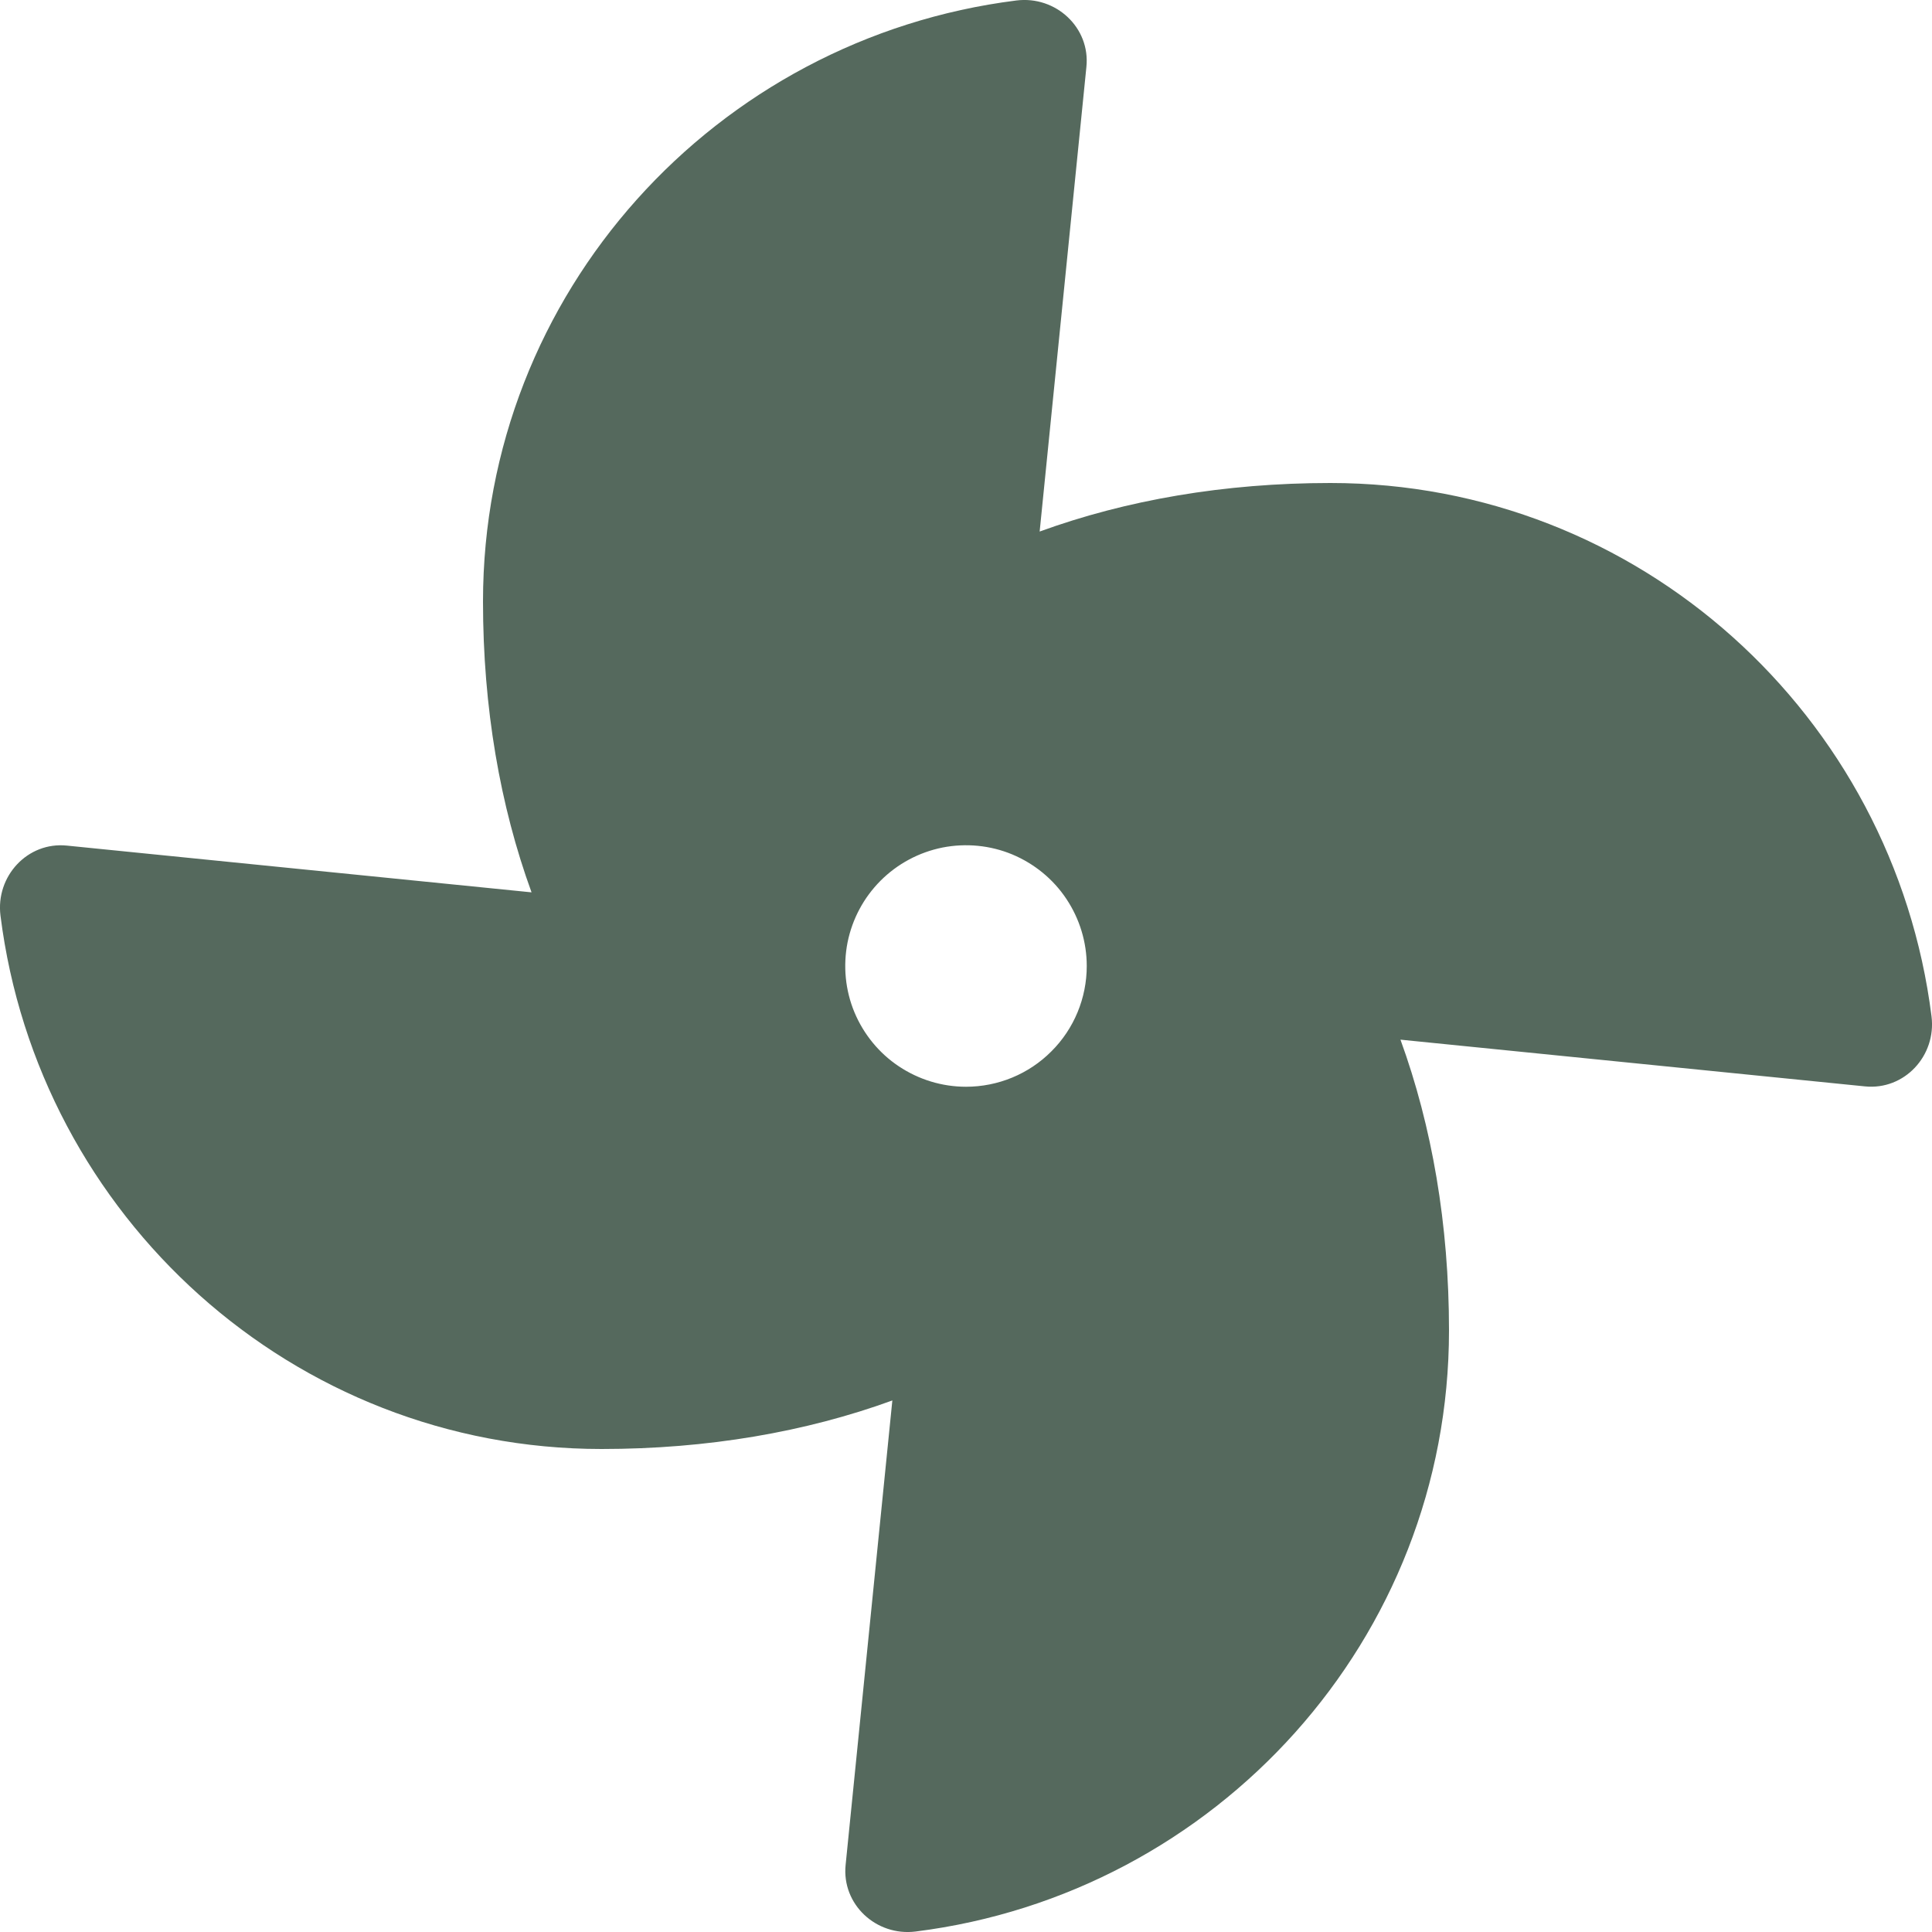
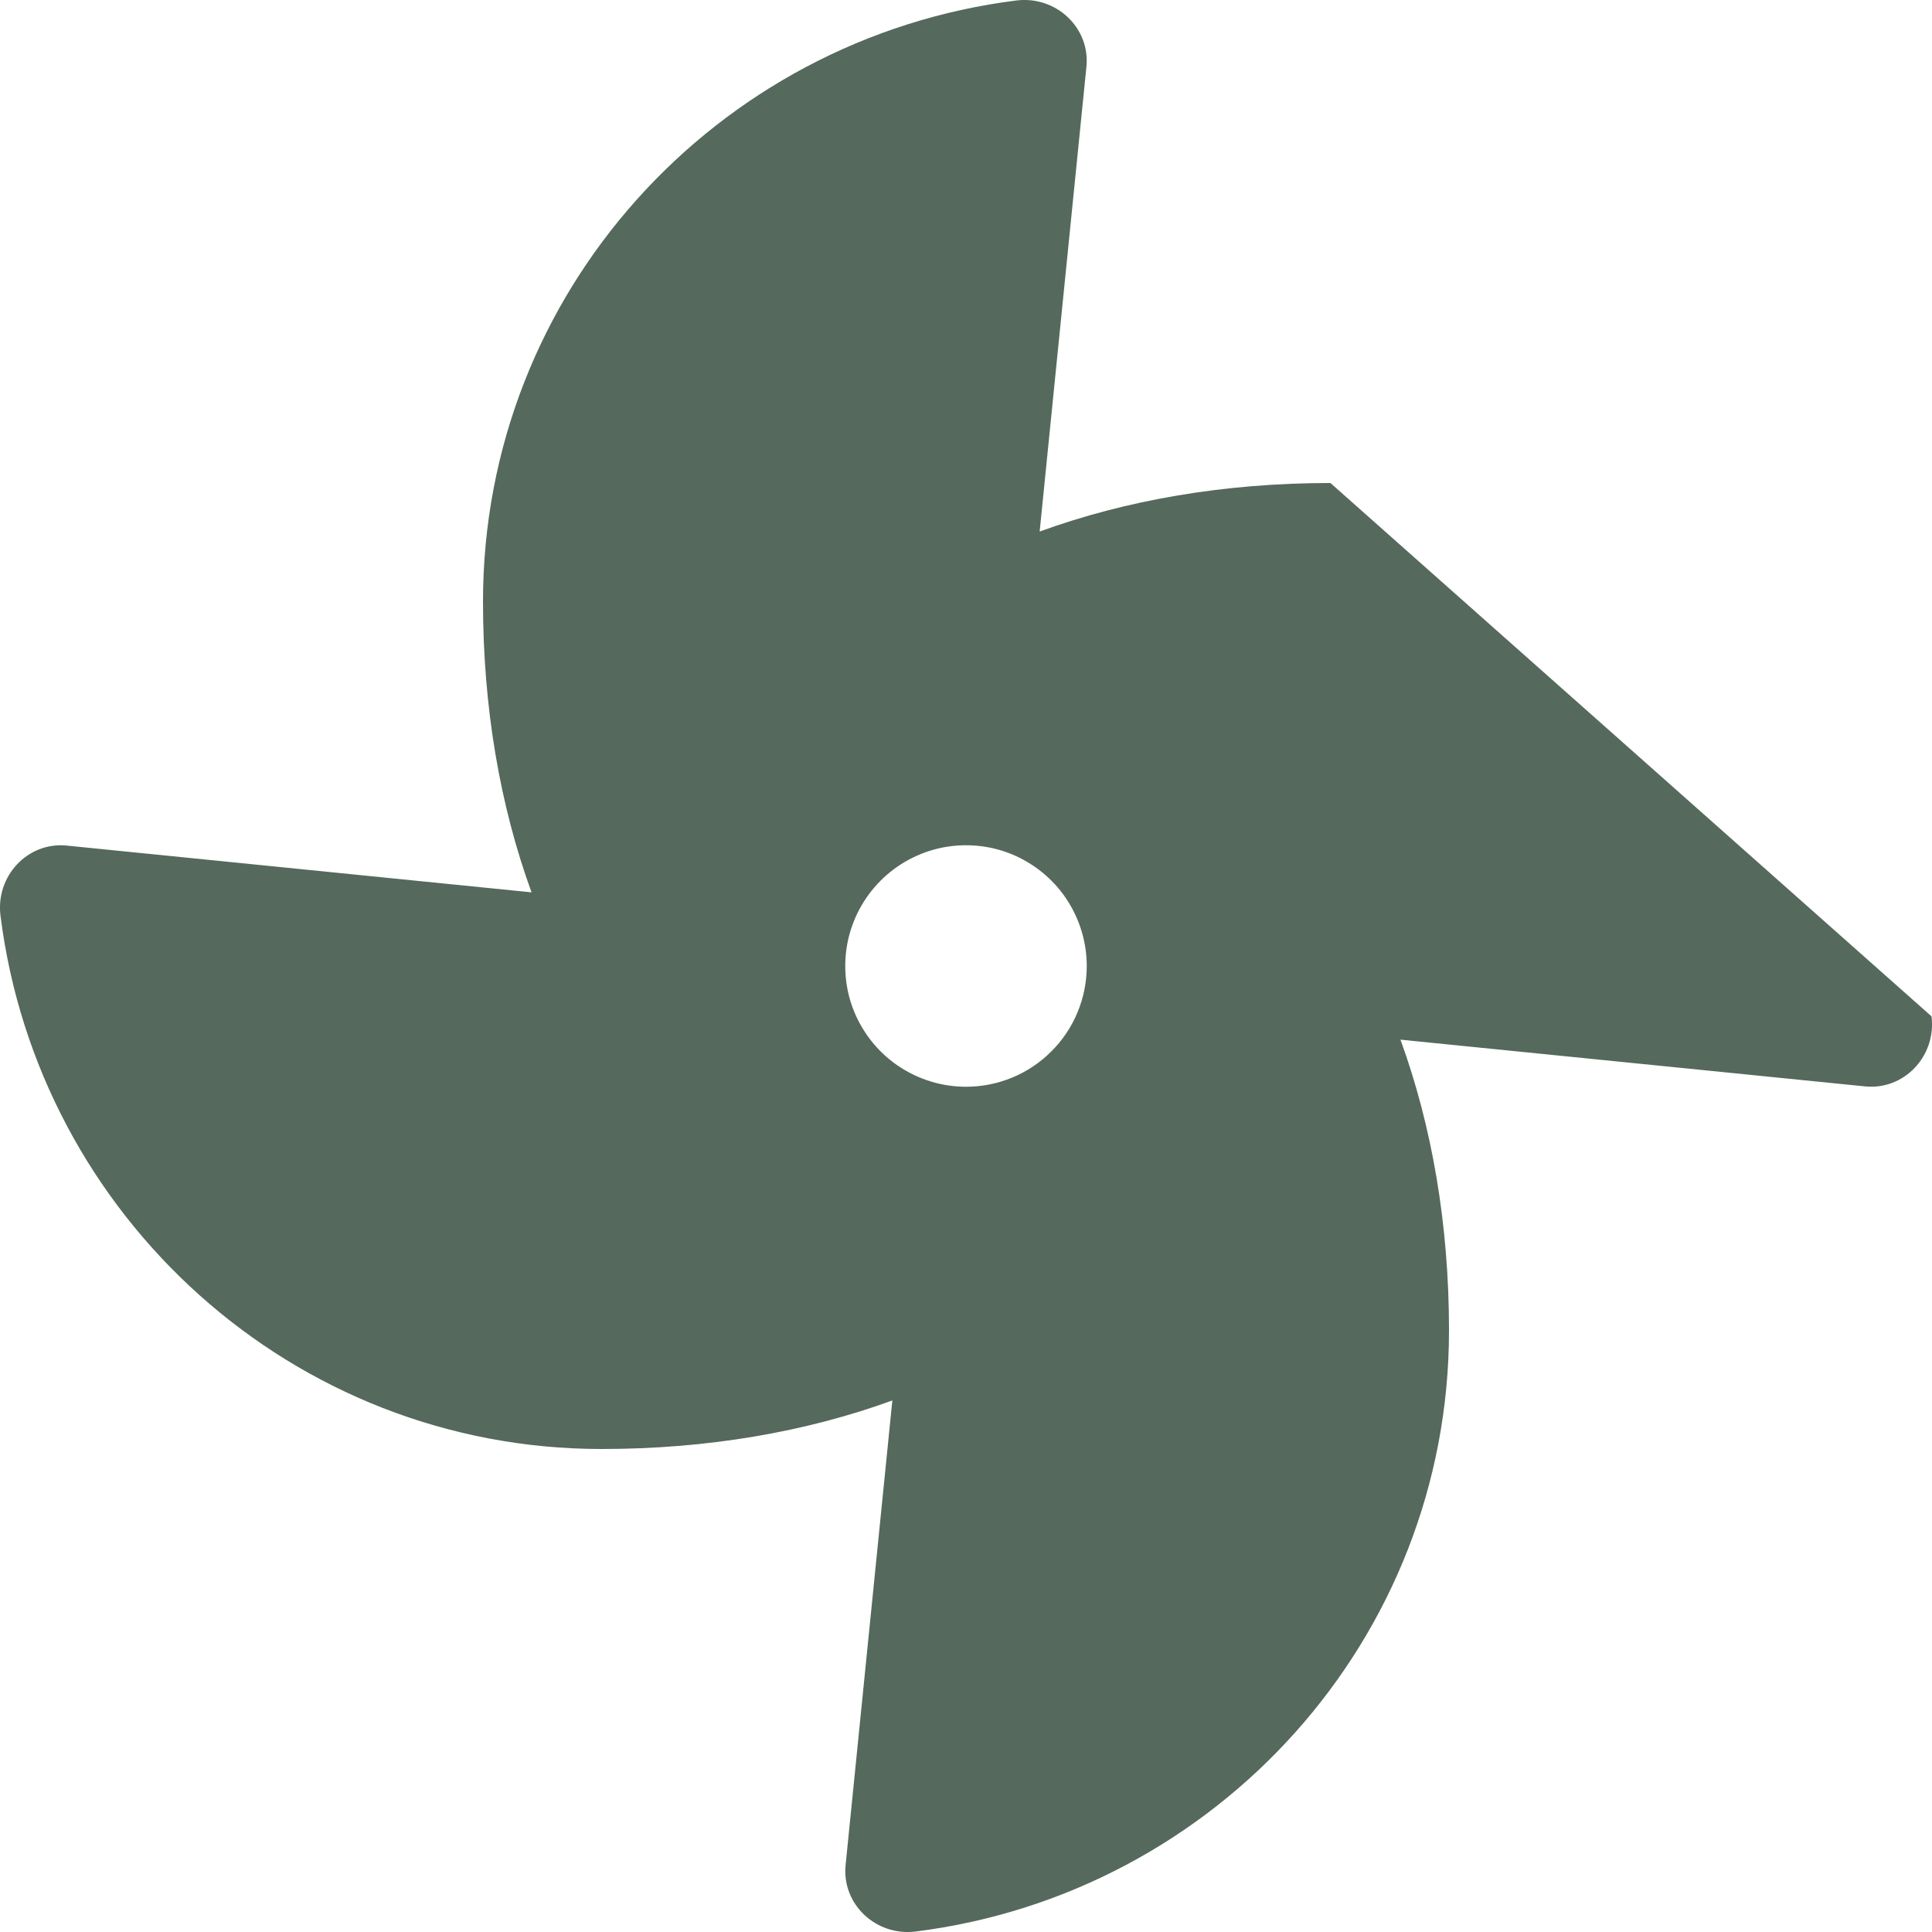
<svg xmlns="http://www.w3.org/2000/svg" width="16" height="16" viewBox="0 0 16 16" fill="none">
-   <path d="M11.018 4C10.14 4 9.327 4.141 8.61 4.402L8.997 0.555C9.031 0.229 8.744 -0.037 8.417 0.004C5.926 0.317 4 2.426 4 4.982C4 5.86 4.141 6.673 4.402 7.39L0.555 7.003C0.229 6.969 -0.037 7.256 0.004 7.583C0.317 10.074 2.426 12 4.982 12C5.86 12 6.673 11.859 7.39 11.598L7.003 15.445C6.97 15.771 7.256 16.037 7.583 15.996C10.074 15.683 12 13.574 12 11.018C12 10.14 11.859 9.327 11.598 8.61L15.445 8.997C15.771 9.03 16.037 8.744 15.996 8.417C15.683 5.926 13.574 4 11.018 4ZM8 9C7.802 9 7.609 8.941 7.444 8.831C7.28 8.722 7.152 8.565 7.076 8.383C7 8.2 6.981 7.999 7.019 7.805C7.058 7.611 7.153 7.433 7.293 7.293C7.433 7.153 7.611 7.058 7.805 7.019C7.999 6.981 8.2 7 8.383 7.076C8.565 7.152 8.722 7.28 8.831 7.444C8.941 7.609 9 7.802 9 8C9 8.265 8.895 8.52 8.707 8.707C8.52 8.895 8.265 9 8 9Z" fill="#55695D" />
+   <path d="M11.018 4C10.14 4 9.327 4.141 8.61 4.402L8.997 0.555C9.031 0.229 8.744 -0.037 8.417 0.004C5.926 0.317 4 2.426 4 4.982C4 5.86 4.141 6.673 4.402 7.39L0.555 7.003C0.229 6.969 -0.037 7.256 0.004 7.583C0.317 10.074 2.426 12 4.982 12C5.86 12 6.673 11.859 7.39 11.598L7.003 15.445C6.97 15.771 7.256 16.037 7.583 15.996C10.074 15.683 12 13.574 12 11.018C12 10.14 11.859 9.327 11.598 8.61L15.445 8.997C15.771 9.03 16.037 8.744 15.996 8.417ZM8 9C7.802 9 7.609 8.941 7.444 8.831C7.28 8.722 7.152 8.565 7.076 8.383C7 8.2 6.981 7.999 7.019 7.805C7.058 7.611 7.153 7.433 7.293 7.293C7.433 7.153 7.611 7.058 7.805 7.019C7.999 6.981 8.2 7 8.383 7.076C8.565 7.152 8.722 7.28 8.831 7.444C8.941 7.609 9 7.802 9 8C9 8.265 8.895 8.52 8.707 8.707C8.52 8.895 8.265 9 8 9Z" fill="#55695D" />
</svg>